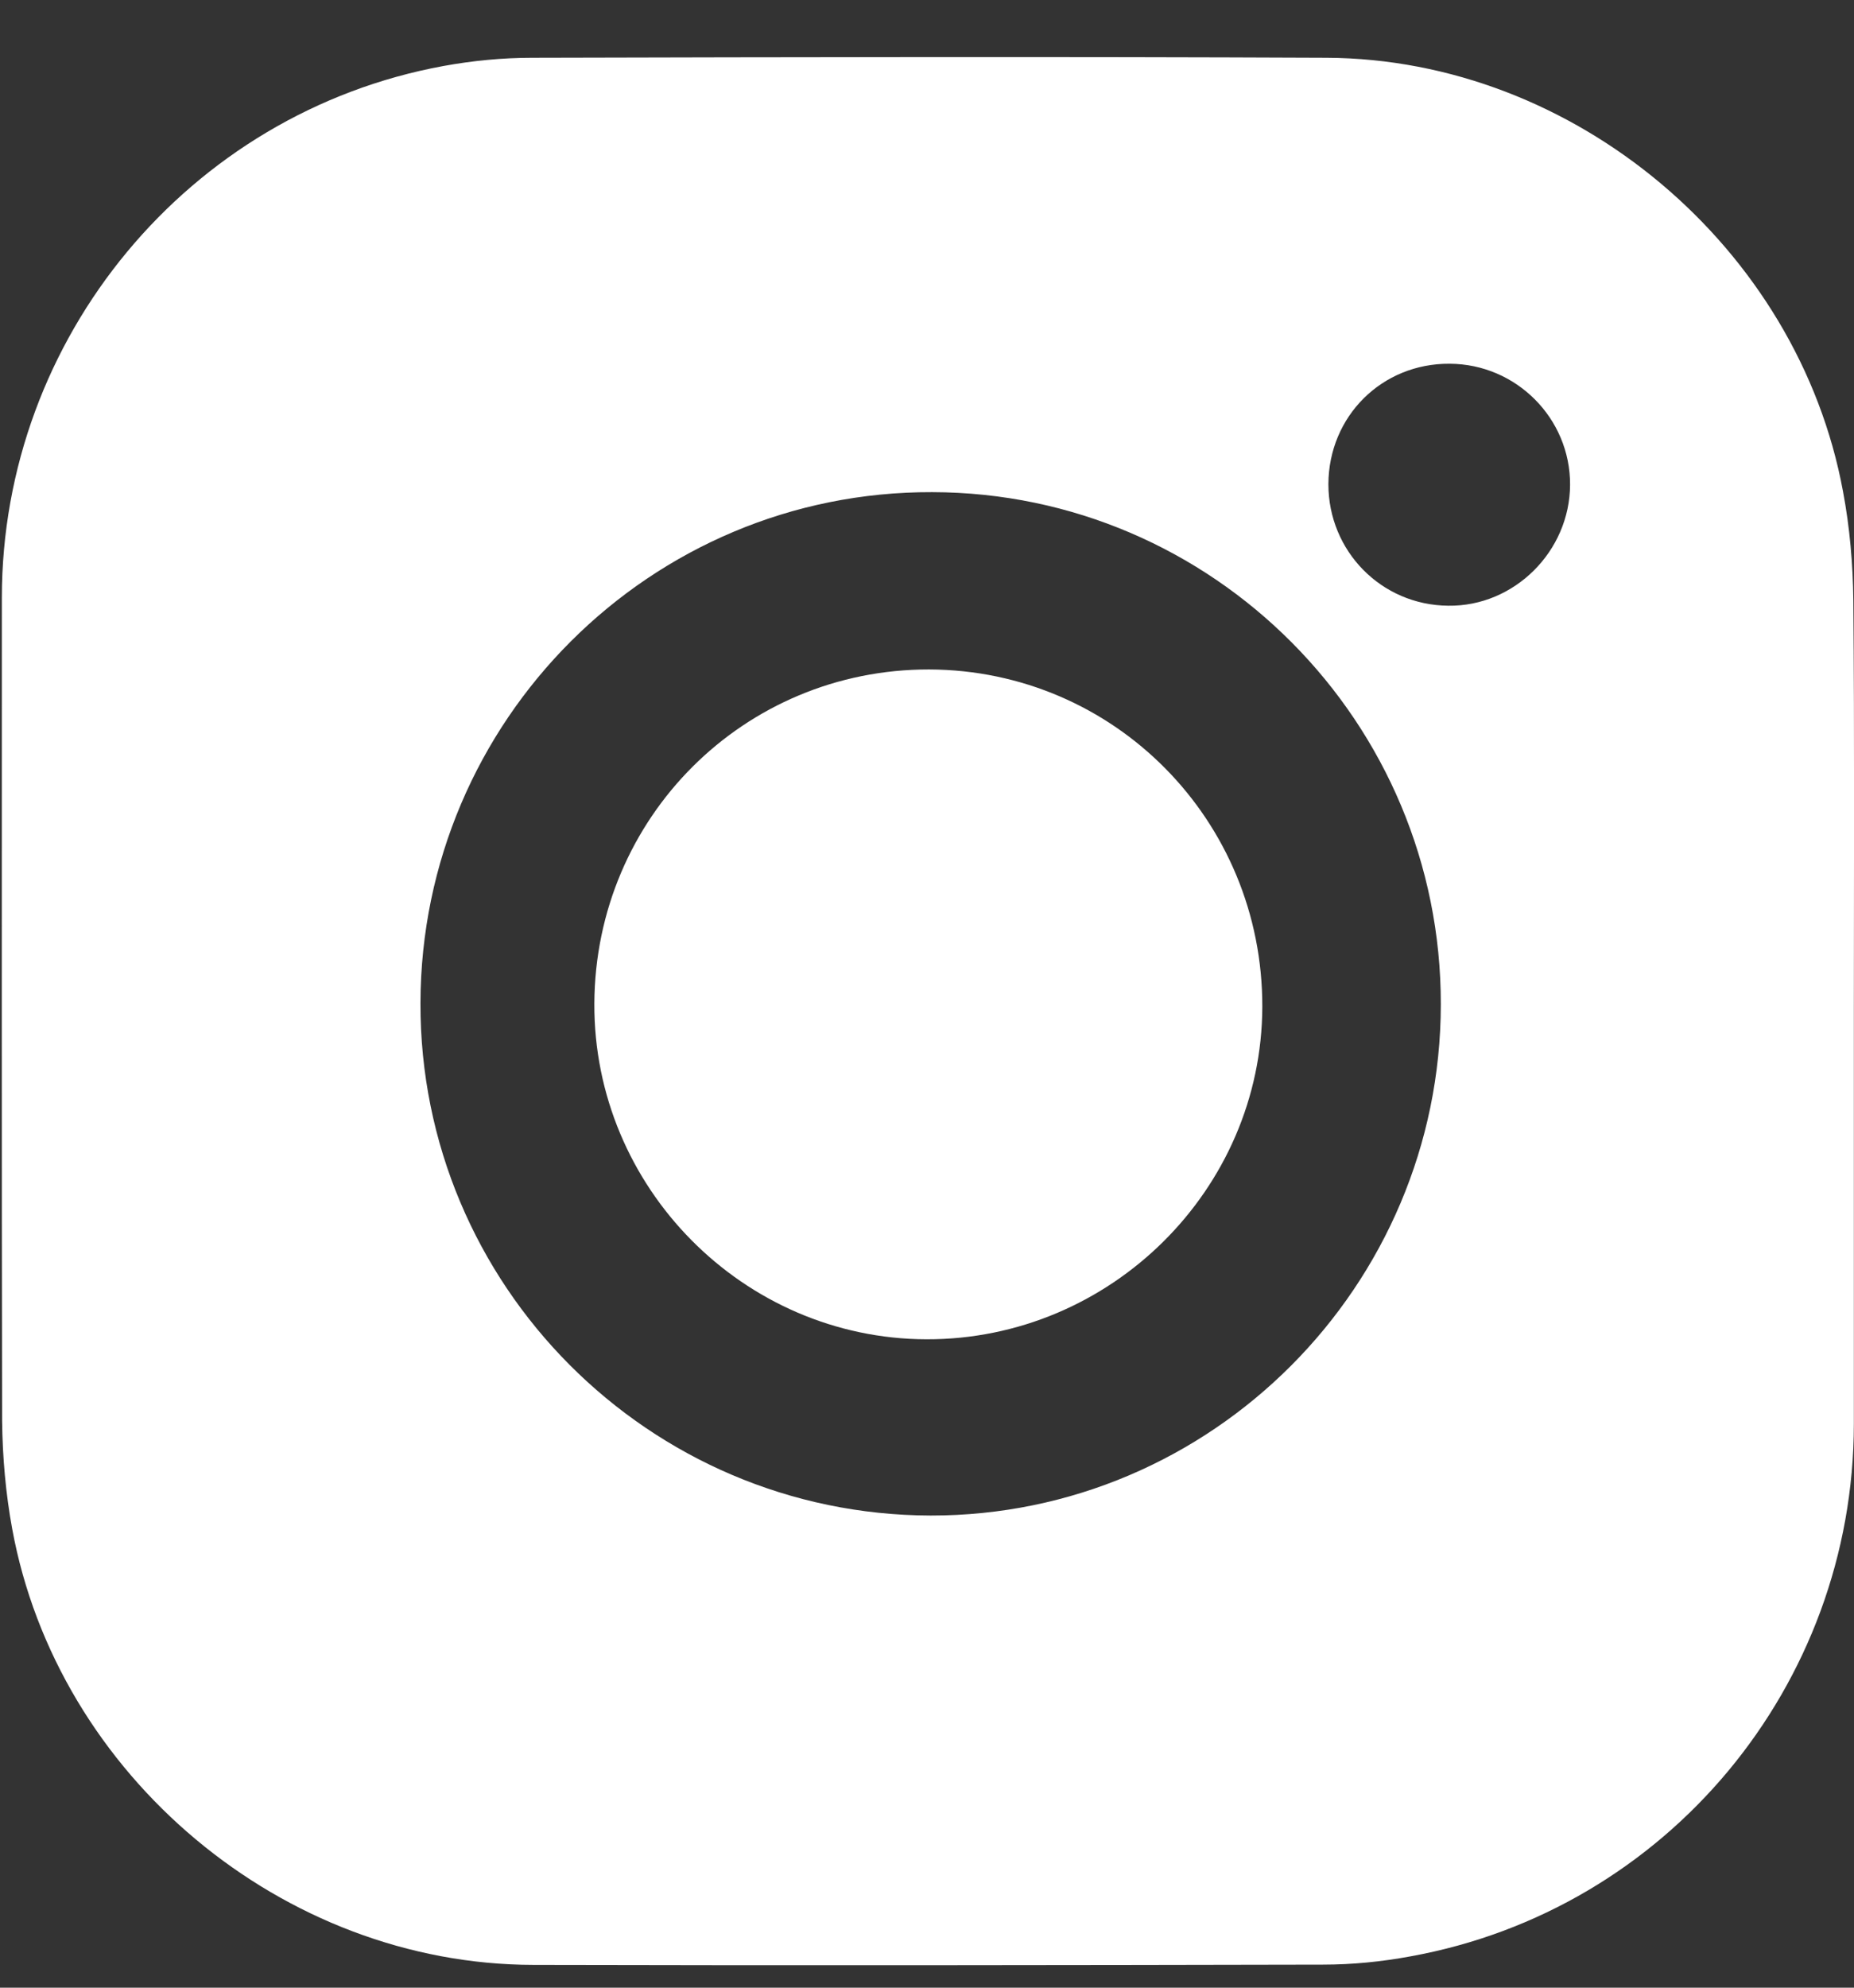
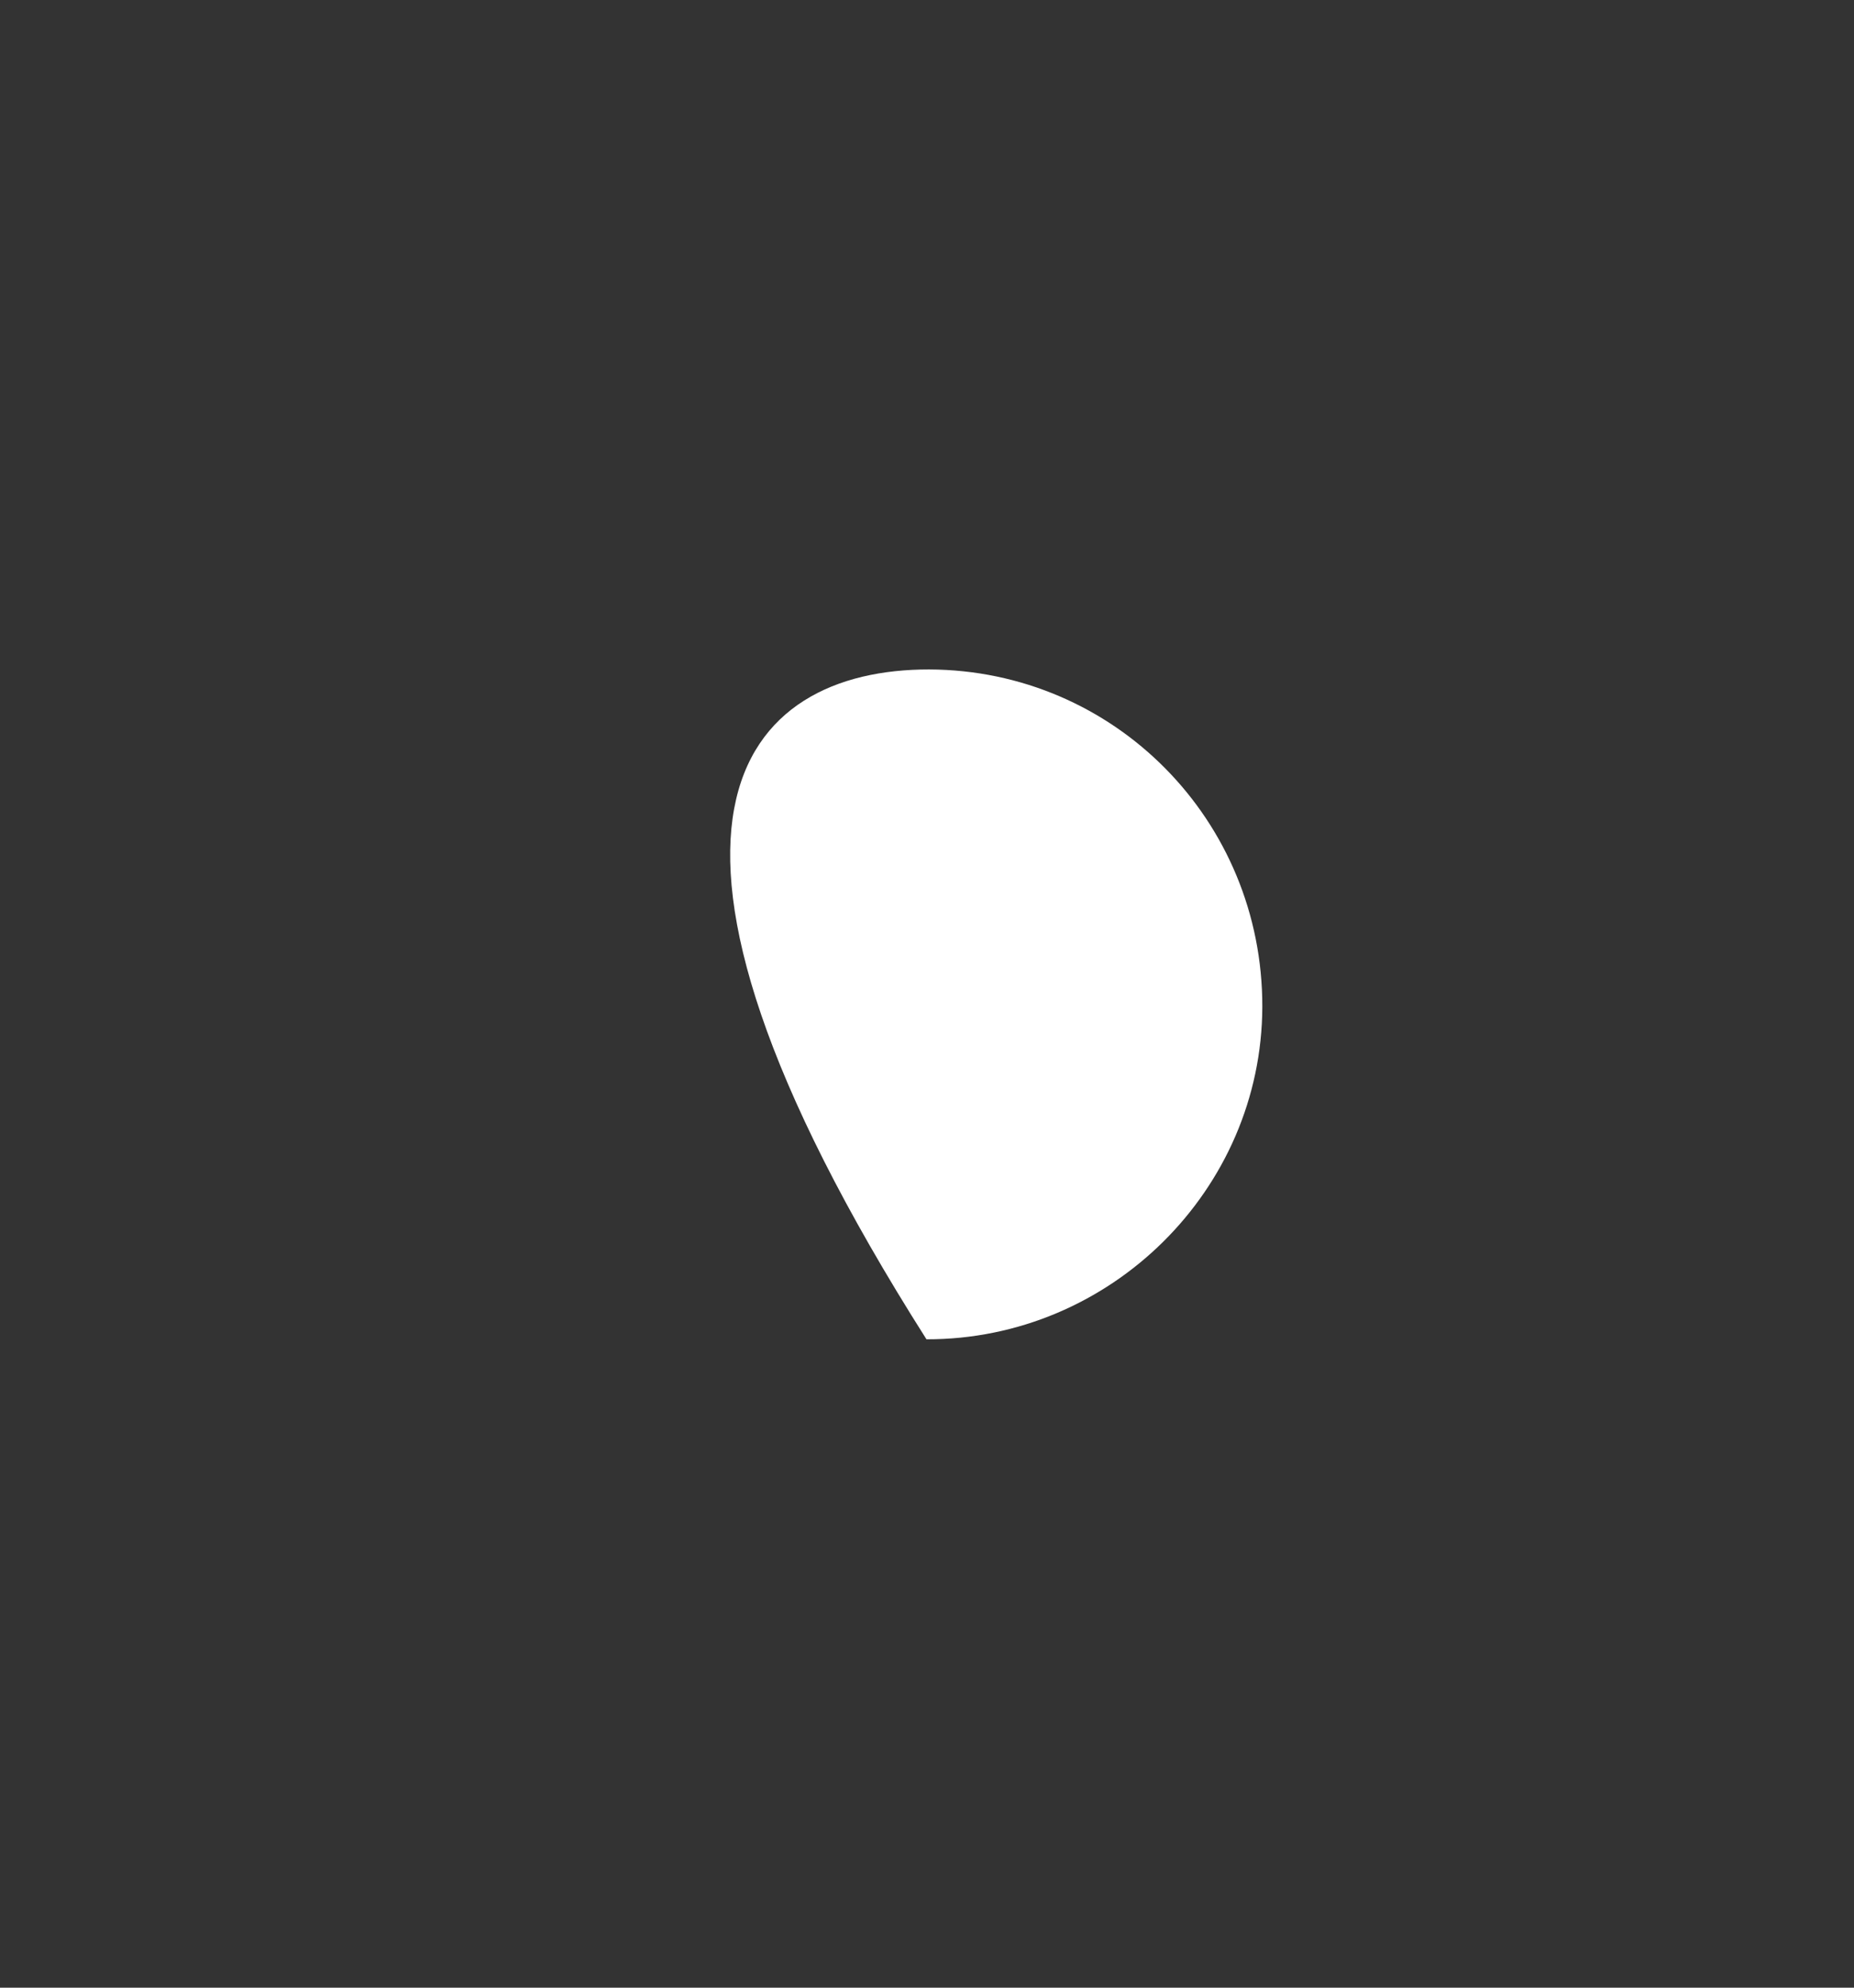
<svg xmlns="http://www.w3.org/2000/svg" width="14" height="15" viewBox="0 0 14 15" fill="none">
  <rect x="0" y="0" width="14" height="15" fill="#333333" stroke="none" />
-   <path d="M9.532 7.598C9.528 8.978 8.385 10.11 6.996 10.107C5.613 10.103 4.482 8.96 4.488 7.573C4.495 6.17 5.618 5.05 7.016 5.052C8.414 5.057 9.535 6.19 9.532 7.598Z" fill="white" />
-   <path d="M13.995 4.531C13.992 4.257 13.968 3.979 13.917 3.709C13.577 1.865 11.887 0.445 10.018 0.436C8.017 0.427 6.016 0.431 4.018 0.436C3.793 0.436 3.569 0.458 3.349 0.498C1.424 0.85 0.014 2.549 0.014 4.511C0.014 6.582 0.012 8.653 0.016 10.724C0.019 10.996 0.043 11.27 0.092 11.537C0.434 13.403 2.137 14.826 4.029 14.828C6.016 14.833 8.004 14.83 9.991 14.826C10.211 14.826 10.433 14.804 10.649 14.764C12.59 14.414 13.997 12.719 13.999 10.746V7.633C13.999 6.6 14.004 5.564 13.995 4.531ZM7.028 11.437C4.898 11.432 3.169 9.697 3.175 7.569C3.18 5.437 4.912 3.707 7.039 3.714C9.16 3.718 10.883 5.451 10.88 7.58C10.878 9.706 9.149 11.439 7.028 11.437ZM10.947 2.745C11.449 2.747 11.858 3.157 11.856 3.658C11.854 4.161 11.434 4.578 10.936 4.571C10.431 4.567 10.031 4.159 10.031 3.654C10.033 3.141 10.436 2.741 10.947 2.745Z" fill="white" />
+   <path d="M9.532 7.598C9.528 8.978 8.385 10.11 6.996 10.107C4.495 6.17 5.618 5.05 7.016 5.052C8.414 5.057 9.535 6.19 9.532 7.598Z" fill="white" />
</svg>